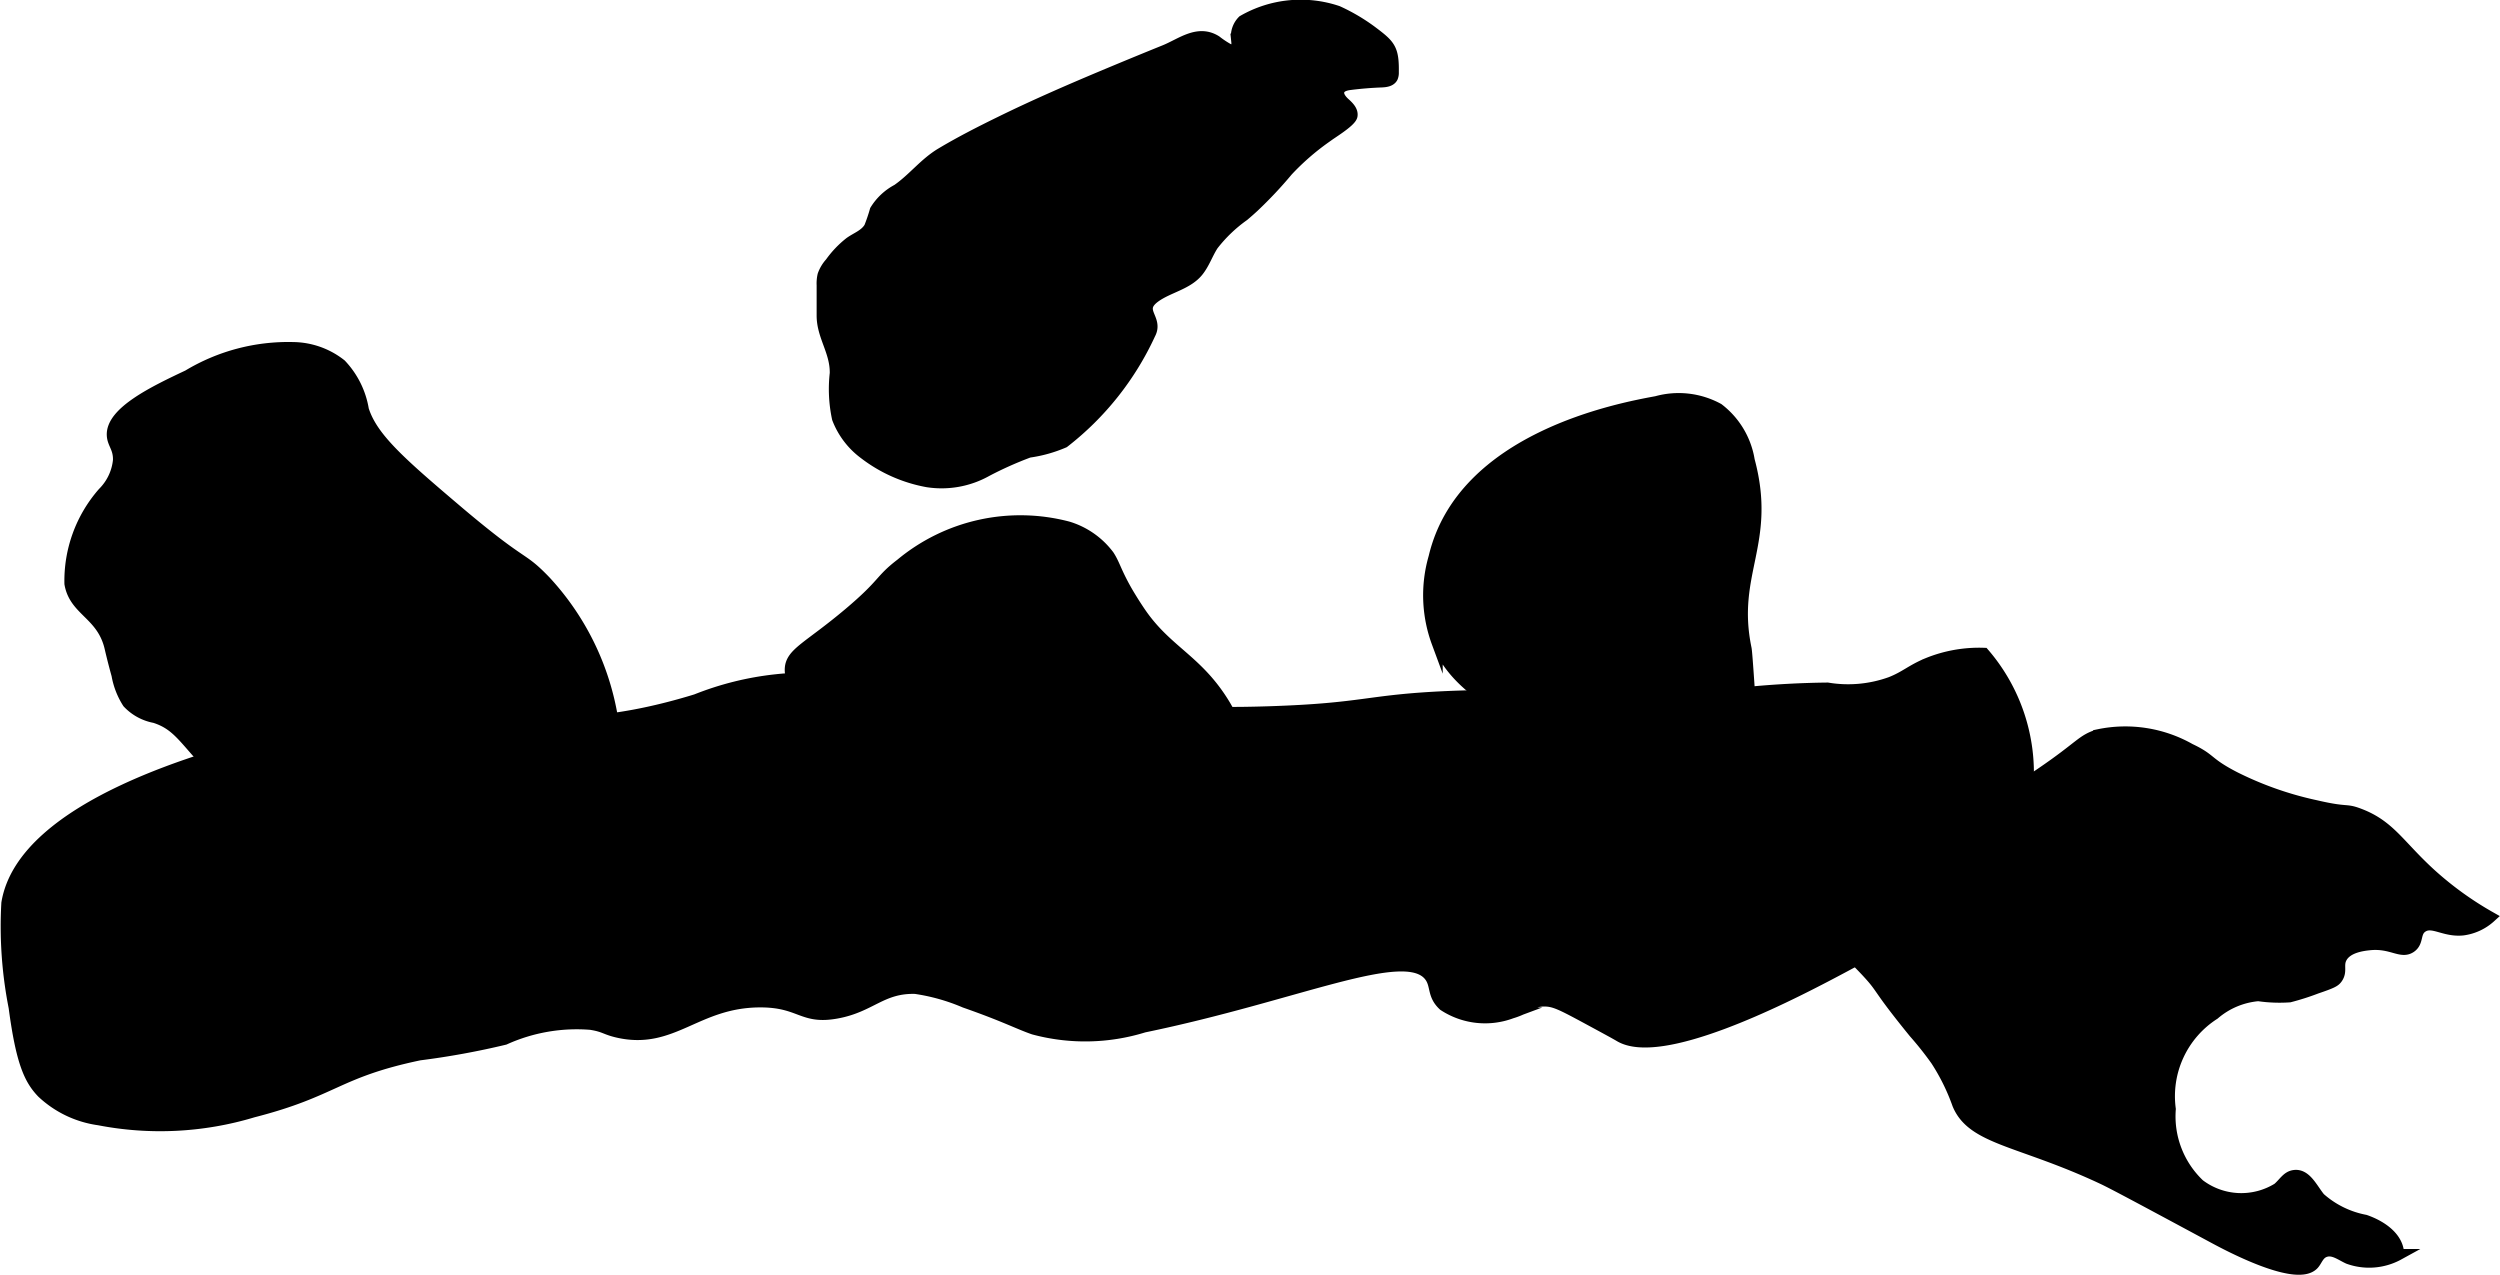
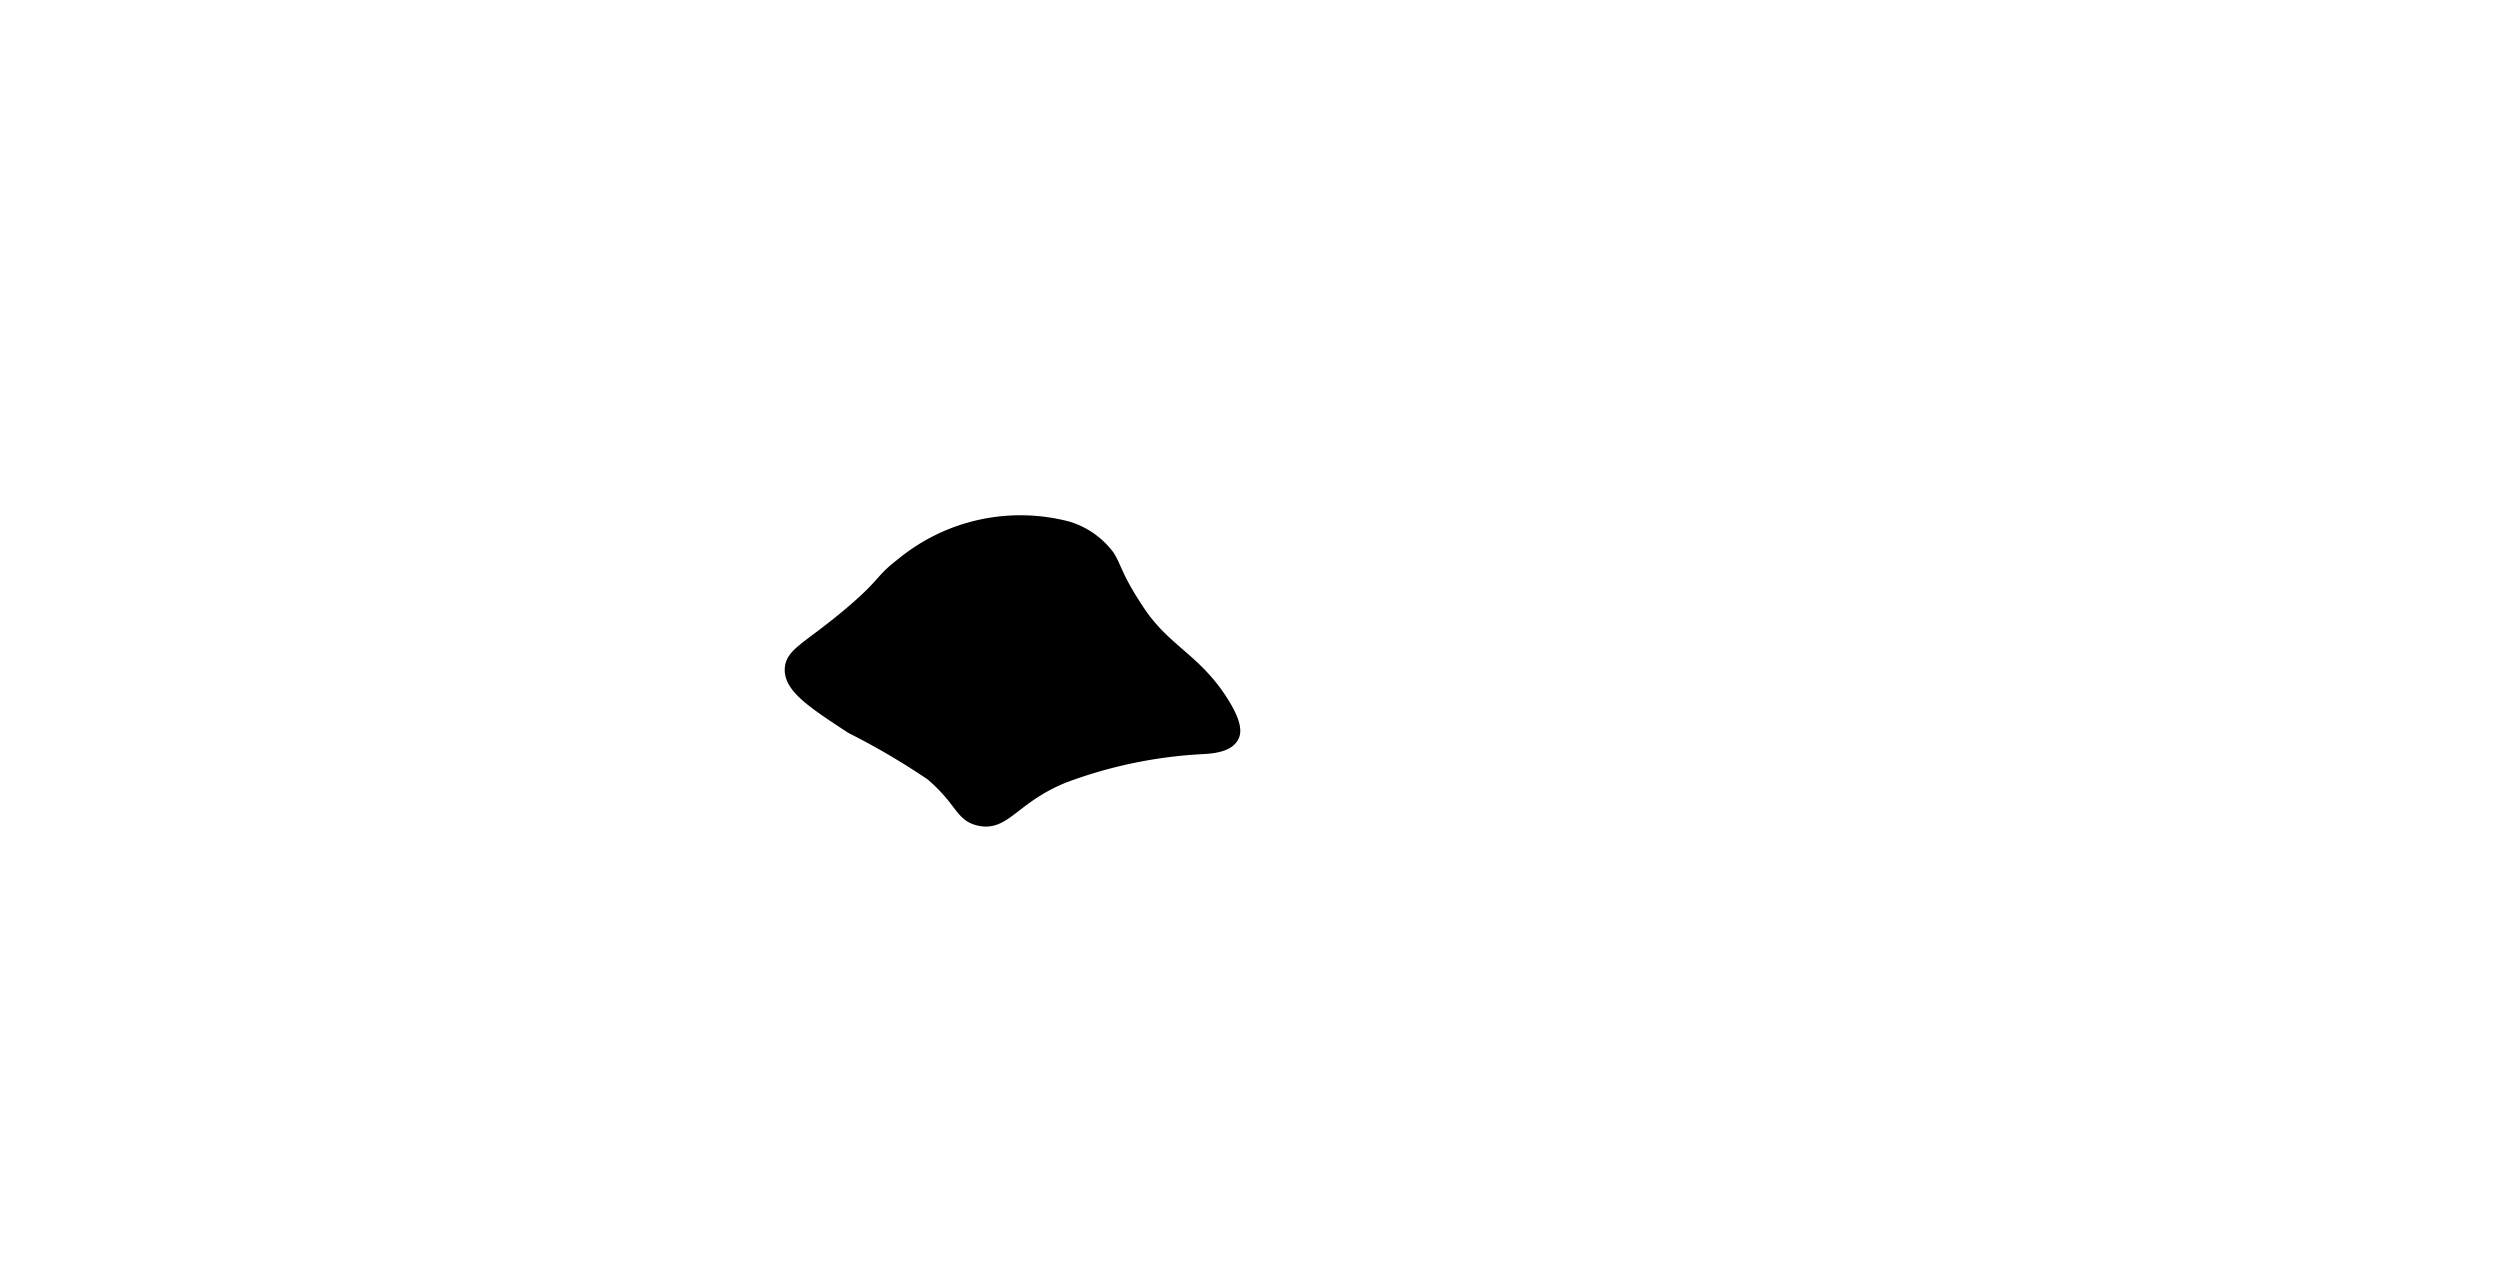
<svg xmlns="http://www.w3.org/2000/svg" version="1.1" width="11.899mm" height="6.068mm" viewBox="0 0 33.73 17.201">
  <defs>
    <style type="text/css">
      .a {
        stroke: #000;
        stroke-miterlimit: 10;
        stroke-width: 0.15px;
      }
    </style>
  </defs>
-   <path class="a" d="M3.636,9.988c2.773-.722,3.344.193,5.756-.548a4.085,4.085,0,0,1,2.168-.239c.733.152.82.442,1.603.572a9.177,9.177,0,0,0,2.098-.149c.829-.056.848.012,1.856-.02,1.308-.042,1.314-.158,2.42-.206,1.637-.07,1.637.183,3.129.068A12.515,12.515,0,0,1,24.657,9.284a1.692,1.692,0,0,0,.854-.078c.199-.079.276-.164.494-.255a1.839,1.839,0,0,1,.762-.136,2.472,2.472,0,0,1,.594,1.78,2.064,2.064,0,0,1-.156.574c-.232.541-.686,1.017-2.521,1.979-.631.331-2.278,1.166-2.833.833-.062-.037-.194-.108-.458-.251-.332-.179-.426-.225-.557-.225-.183 0-.197.089-.444.163a1.018,1.018,0,0,1-.914-.103c-.156-.143-.094-.273-.19-.397-.333-.43-1.778.259-3.854.688a2.673,2.673,0,0,1-1.488.028c-.203-.07-.394-.174-.929-.361a2.672,2.672,0,0,0-.667-.188c-.456-.013-.598.249-1.062.333-.47.086-.483-.153-1.037-.151-.857.004-1.172.577-1.912.41-.176-.04-.179-.077-.368-.107a2.357,2.357,0,0,0-1.162.202,10.605,10.605,0,0,1-1.15.21c-1.123.236-1.14.487-2.244.77a4.331,4.331,0,0,1-2.079.106,1.397,1.397,0,0,1-.766-.365c-.174-.18-.281-.417-.379-1.152A5.638,5.638,0,0,1,.093,12.185C.312,10.853,2.891,10.181,3.636,9.988Z" />
-   <path class="a" d="M4.6,4.919a1.059,1.059,0,0,0-.646-.229,2.62,2.62,0,0,0-1.417.375c-.444.21-1.042.493-1.021.812.007.113.088.168.083.333a.72.72,0,0,1-.208.438,1.803,1.803,0,0,0-.447,1.227c.063.37.439.41.543.872.002.008.036.159.092.36a1.023,1.023,0,0,0,.146.375.663.663,0,0,0,.363.198c.413.132.425.428,1.243,1.135a1.275,1.275,0,0,0,.374.259,1.277,1.277,0,0,0,.811.012,25.102,25.102,0,0,1,3.404-.871.446.446,0,0,0,.246-.103.483.483,0,0,0,.099-.413,3.569,3.569,0,0,0-.904-1.855c-.344-.358-.265-.17-1.159-.924C5.42,6.256,5.025,5.917,4.902,5.528A1.159,1.159,0,0,0,4.6,4.919Z" />
  <path class="a" d="M14.409,7.11a1.079,1.079,0,0,1,.55.384c.078.119.093.213.234.464,0,0,.084.149.198.315.347.504.746.625,1.104,1.188.201.316.171.429.146.479-.075.147-.326.155-.459.162a6.236,6.236,0,0,0-1.83.388c-.677.276-.789.661-1.148.575-.252-.06-.233-.258-.643-.609a9.827,9.827,0,0,0-1.078-.633c-.516-.338-.832-.545-.82-.799.01-.215.246-.29.792-.75.479-.404.412-.444.698-.663A2.523,2.523,0,0,1,14.409,7.11Z" />
-   <path class="a" d="M22.35,5.419a1.116,1.116,0,0,1,.834.096,1.097,1.097,0,0,1,.416.696c.301,1.12-.255,1.517-.042,2.542.009.043.032.389.079,1.08a.649.649,0,0,1-.057.357,1.407,1.407,0,0,1-.315.32c-.333.325-.441.935-.9,1.016-.307.054-.602-.253-.675-.329a1.29,1.29,0,0,1-.3-.548c-.305-.949-1.593-1.003-2-1.979a1.842,1.842,0,0,1-.041-1.152C19.731,5.901,21.856,5.51,22.35,5.419Z" />
-   <path class="a" d="M29.548,10.106c.296.14.219.18.594.375a4.584,4.584,0,0,0,1.106.39c.434.101.389.037.581.11.423.159.543.431.984.828a4.492,4.492,0,0,0,.787.565.684.684,0,0,1-.369.172c-.253.027-.41-.129-.547-.04-.111.072-.049.202-.16.276-.131.087-.259-.067-.555-.036-.082.009-.295.031-.375.172-.059.105.008.182-.062.281-.031.043-.067.062-.278.134a3.36,3.36,0,0,1-.363.116,1.979,1.979,0,0,1-.422-.016,1.048,1.048,0,0,0-.594.25,1.314,1.314,0,0,0-.594,1.281,1.268,1.268,0,0,0,.392,1.018.937.937,0,0,0,1.06.05c.085-.074.124-.157.218-.171.161-.024.245.177.348.302a1.273,1.273,0,0,0,.611.301c.218.075.451.232.452.463a.825.825,0,0,1-.677.053c-.1-.045-.203-.13-.312-.094-.092.03-.111.12-.159.172-.227.246-1.177-.266-1.346-.357-.903-.486-1.355-.729-1.496-.795-1.117-.525-1.761-.528-1.958-1.008a2.808,2.808,0,0,0-.292-.592,4.506,4.506,0,0,0-.296-.373c-.521-.64-.41-.574-.635-.817-.202-.218-.304-.283-.3-.416.004-.156.141-.272.265-.367.817-.62.639-.785,1.624-1.431.351-.23.372-.206.752-.465.55-.374.554-.455.783-.524A1.77,1.77,0,0,1,29.548,10.106Z" />
-   <path class="a" d="M16.915,2.79q-.066.061-.135.119a1.953,1.953,0,0,0-.415.398c-.073.112-.116.244-.199.349-.141.179-.399.22-.578.348-.26.186.041.29-.072.501a3.929,3.929,0,0,1-1.161,1.463,1.829,1.829,0,0,1-.472.132,4.871,4.871,0,0,0-.569.254,1.244,1.244,0,0,1-.801.145,1.978,1.978,0,0,1-.852-.378,1.067,1.067,0,0,1-.361-.475,1.885,1.885,0,0,1-.03-.61c.005-.295-.177-.498-.177-.778l-0-.412a.488.488,0,0,1,.012-.134.489.489,0,0,1,.099-.165,1.329,1.329,0,0,1,.262-.275c.092-.066.206-.102.266-.205a2.349,2.349,0,0,0,.078-.23.769.769,0,0,1,.297-.278c.217-.151.367-.357.594-.492.26-.155.531-.293.803-.426.455-.223.92-.425,1.387-.621q.41-.172.823-.339c.225-.091.449-.282.694-.128a1.218,1.218,0,0,0,.162.108.094.094,0,0,0,.091-.001c.038-.028.028-.085.023-.132A.299.299,0,0,1,16.769.28,1.56,1.56,0,0,1,18.048.153,2.525,2.525,0,0,1,18.501.419c.25.188.302.233.297.556a.159.159,0,0,1-.011.068c-.025.052-.095.06-.152.062q-.208.008-.415.034c-.06.007-.131.024-.153.08-.025.063.027.129.077.174s.108.102.097.169c-.014.081-.293.244-.362.299a3.356,3.356,0,0,0-.508.444A5.607,5.607,0,0,1,16.915,2.79Z" />
</svg>